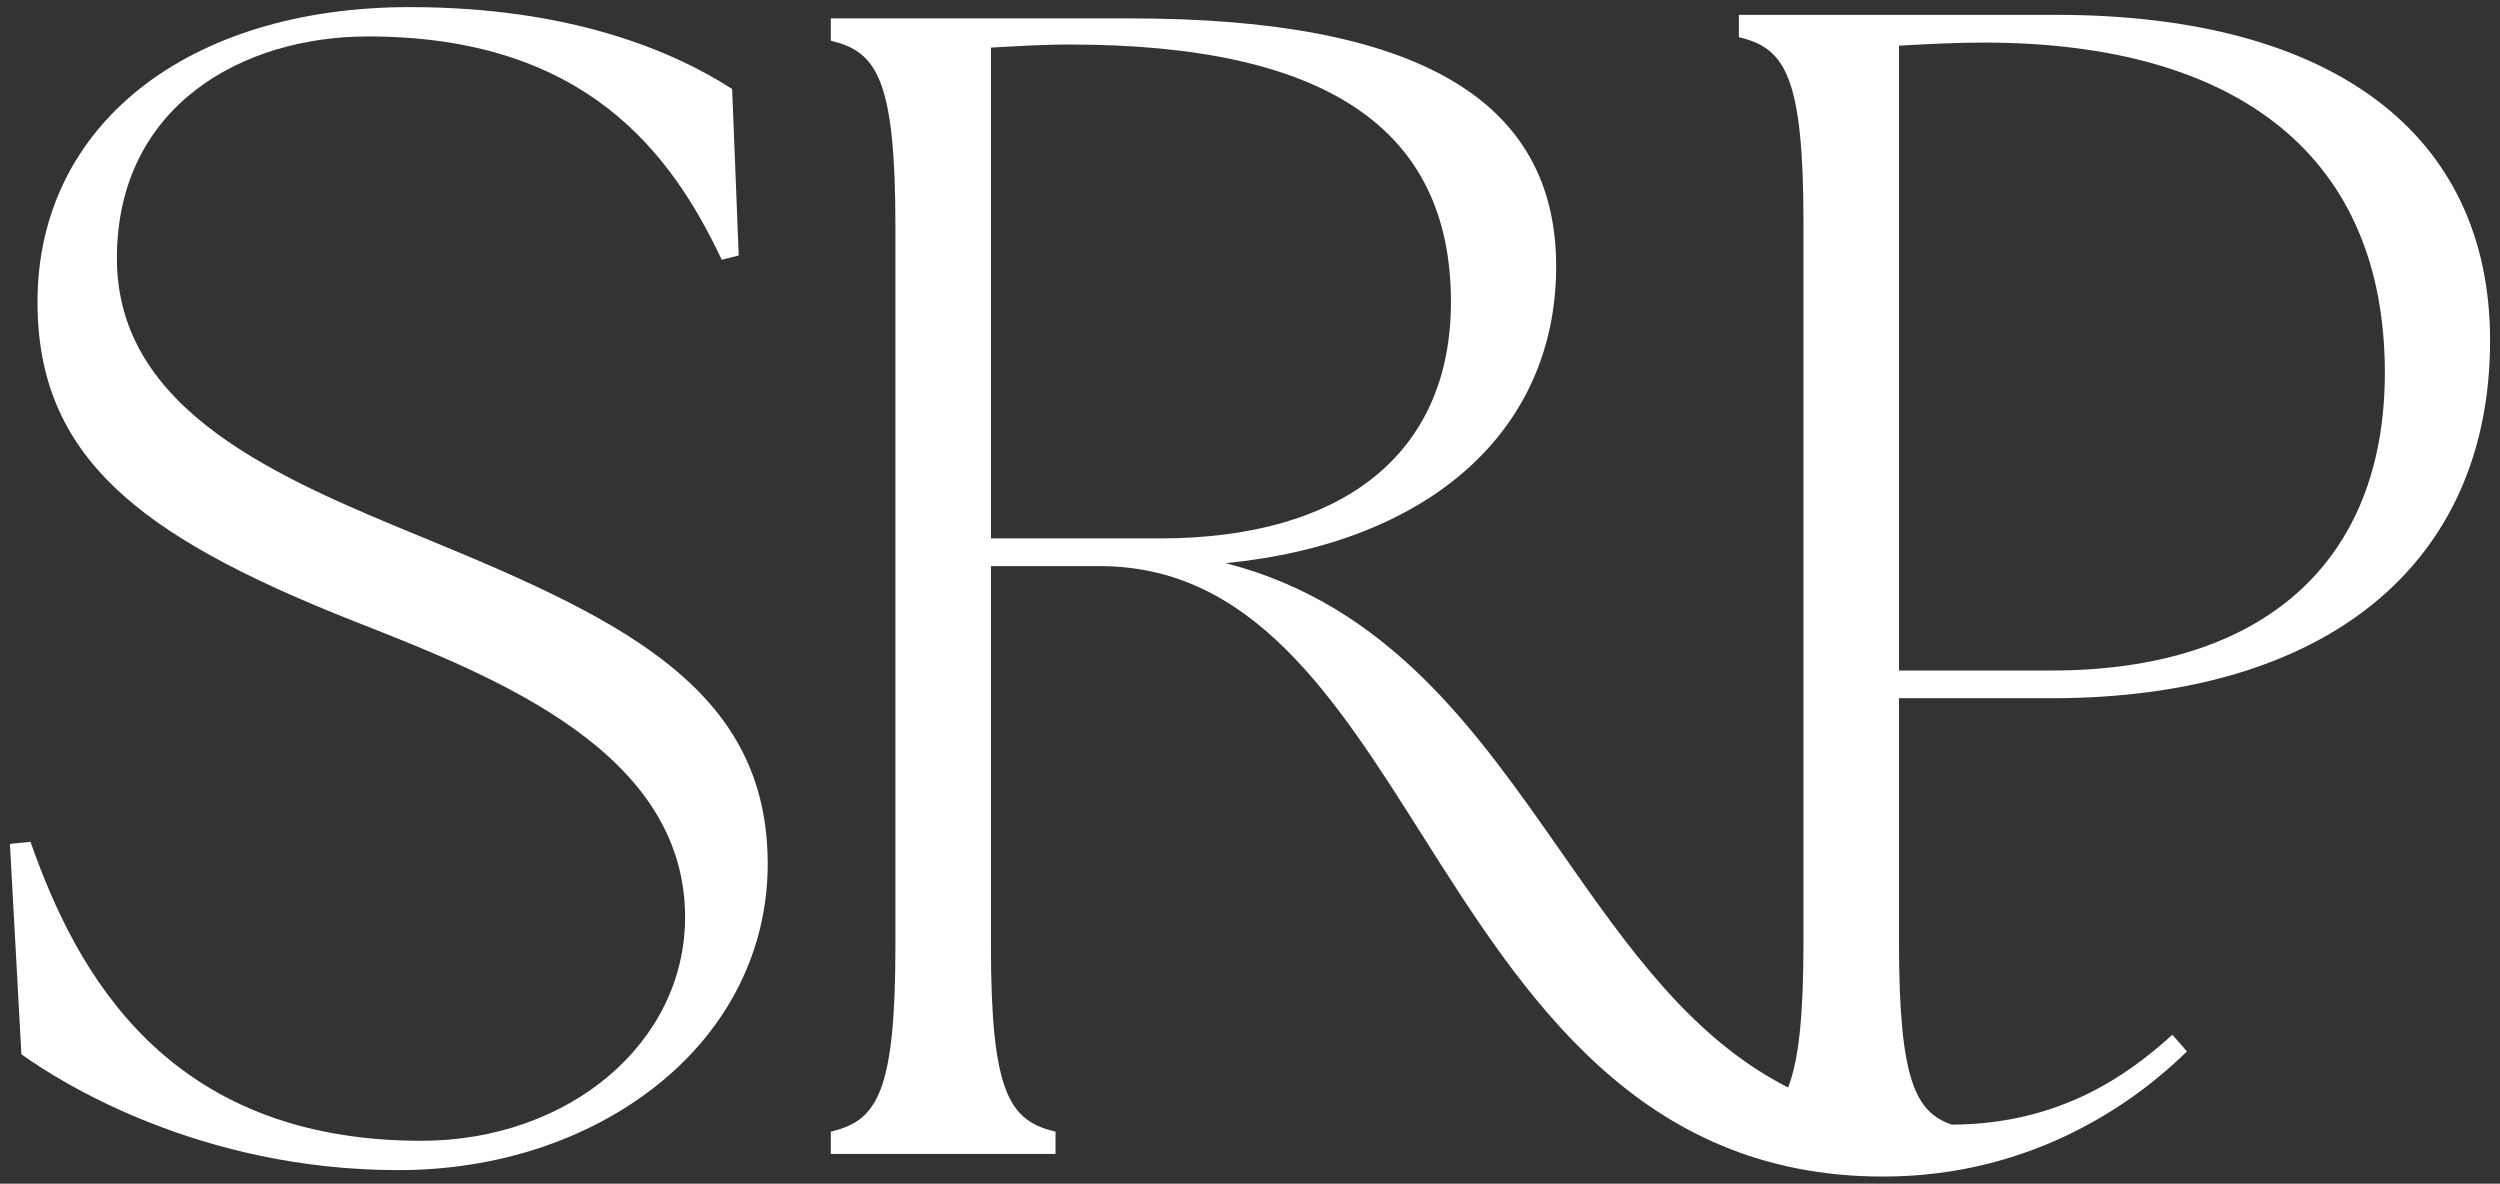
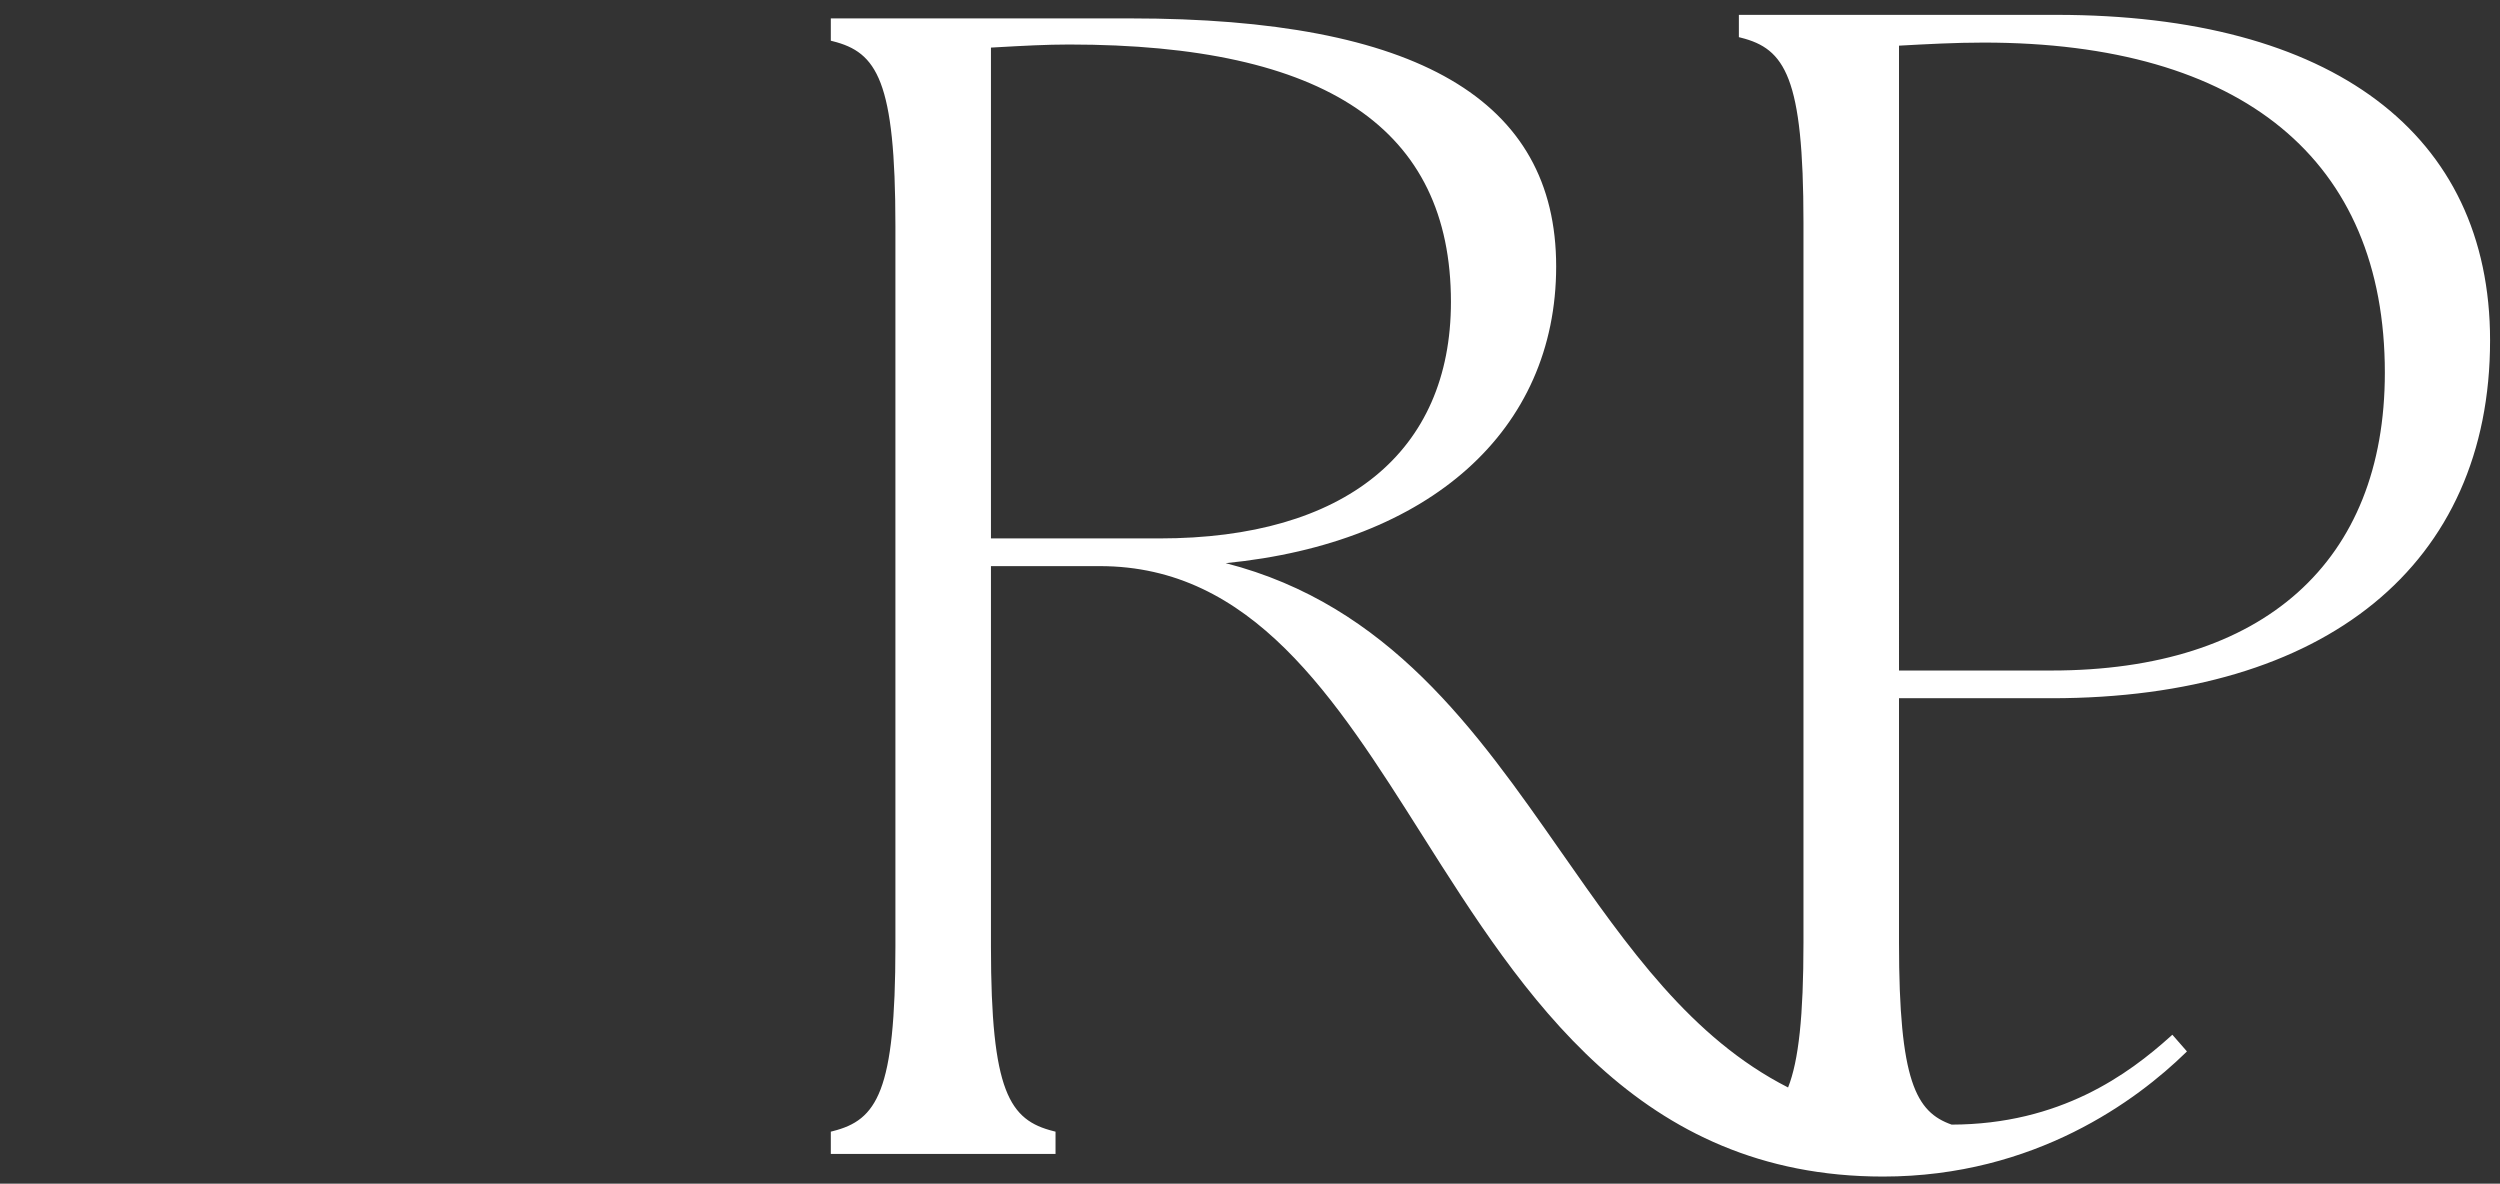
<svg xmlns="http://www.w3.org/2000/svg" id="Vrstva_1" version="1.1" viewBox="0 0 245 116">
  <rect x="0" y="0" width="245" height="116" fill="#333333" stroke="none" />
  <defs>
    <style>
      .st0 {
        fill: #fff;
      }
    </style>
  </defs>
  <path class="st0" d="M201.046,68.427c26.914,0,42.981-13.109,42.981-35.068,0-20.275-15.493-31.903-42.507-31.903h-31.11v2.187l.189.047c4.33,1.083,6.141,3.84,6.141,18.116v70.586c0,7.155-.467,11.555-1.509,14.18-9.492-4.834-15.69-13.709-22.251-23.101-8.309-11.895-16.89-24.183-32.863-28.283,20.023-1.969,32.387-13.011,32.387-29.078,0-16.356-13.645-24.307-41.713-24.307h-29.371v2.187l.189.048c4.33,1.082,6.141,3.839,6.141,18.116v70.585c0,14.276-1.811,17.032-6.141,18.115l-.189.048v2.186h22.022v-2.186l-.189-.048c-4.331-1.082-6.14-3.839-6.14-18.115v-37.259h10.67c14.915,0,23.018,12.807,31.597,26.366,9.922,15.683,21.168,33.457,45.16,33.457,14.947,0,24.967-7.58,29.611-12.098l.169-.166-1.429-1.635-.188.169c-4.112,3.7-10.805,8.617-21.443,8.64-3.494-1.232-5.158-4.243-5.158-17.821v-23.965h14.944ZM194.398,4.173c25.355,0,39.317,11.489,39.317,32.352,0,18.548-11.907,29.186-32.669,29.186h-14.944V4.475c2.717-.151,5.52-.302,8.296-.302M142.192,29.592c0,14.727-10.407,23.173-28.554,23.173h-16.525V4.664l.674-.038c2.436-.136,4.736-.264,6.988-.264,25.178,0,37.417,8.252,37.417,25.23" />
-   <path class="st0" d="M42.48,53.101l-1.01-.417c-14.069-5.802-30.014-12.379-30.014-27.364S23.81,3.571,36.053,3.571c21.463,0,29.761,11.595,34.592,21.698l.088.184,1.662-.415-.64-16.187-.004-.131-.111-.07c-5.669-3.629-15.729-7.953-31.472-7.953C18.34.697,3.675,12.309,3.675,29.593c0,7.499,2.433,13.302,7.656,18.262,4.778,4.539,12.082,8.594,23.68,13.148,13.559,5.331,32.128,12.633,32.128,28.888,0,12.284-11.361,21.906-25.864,21.906-25.018,0-33.795-16.614-38.222-29.112l-.065-.185-2.015.202,1.119,20.497.007.12.098.07c3.706,2.646,17.318,11.282,36.863,11.282,9.612,0,18.619-2.963,25.359-8.343,6.976-5.568,10.817-13.26,10.817-21.661,0-16.781-13.576-23.669-32.756-31.566" />
</svg>